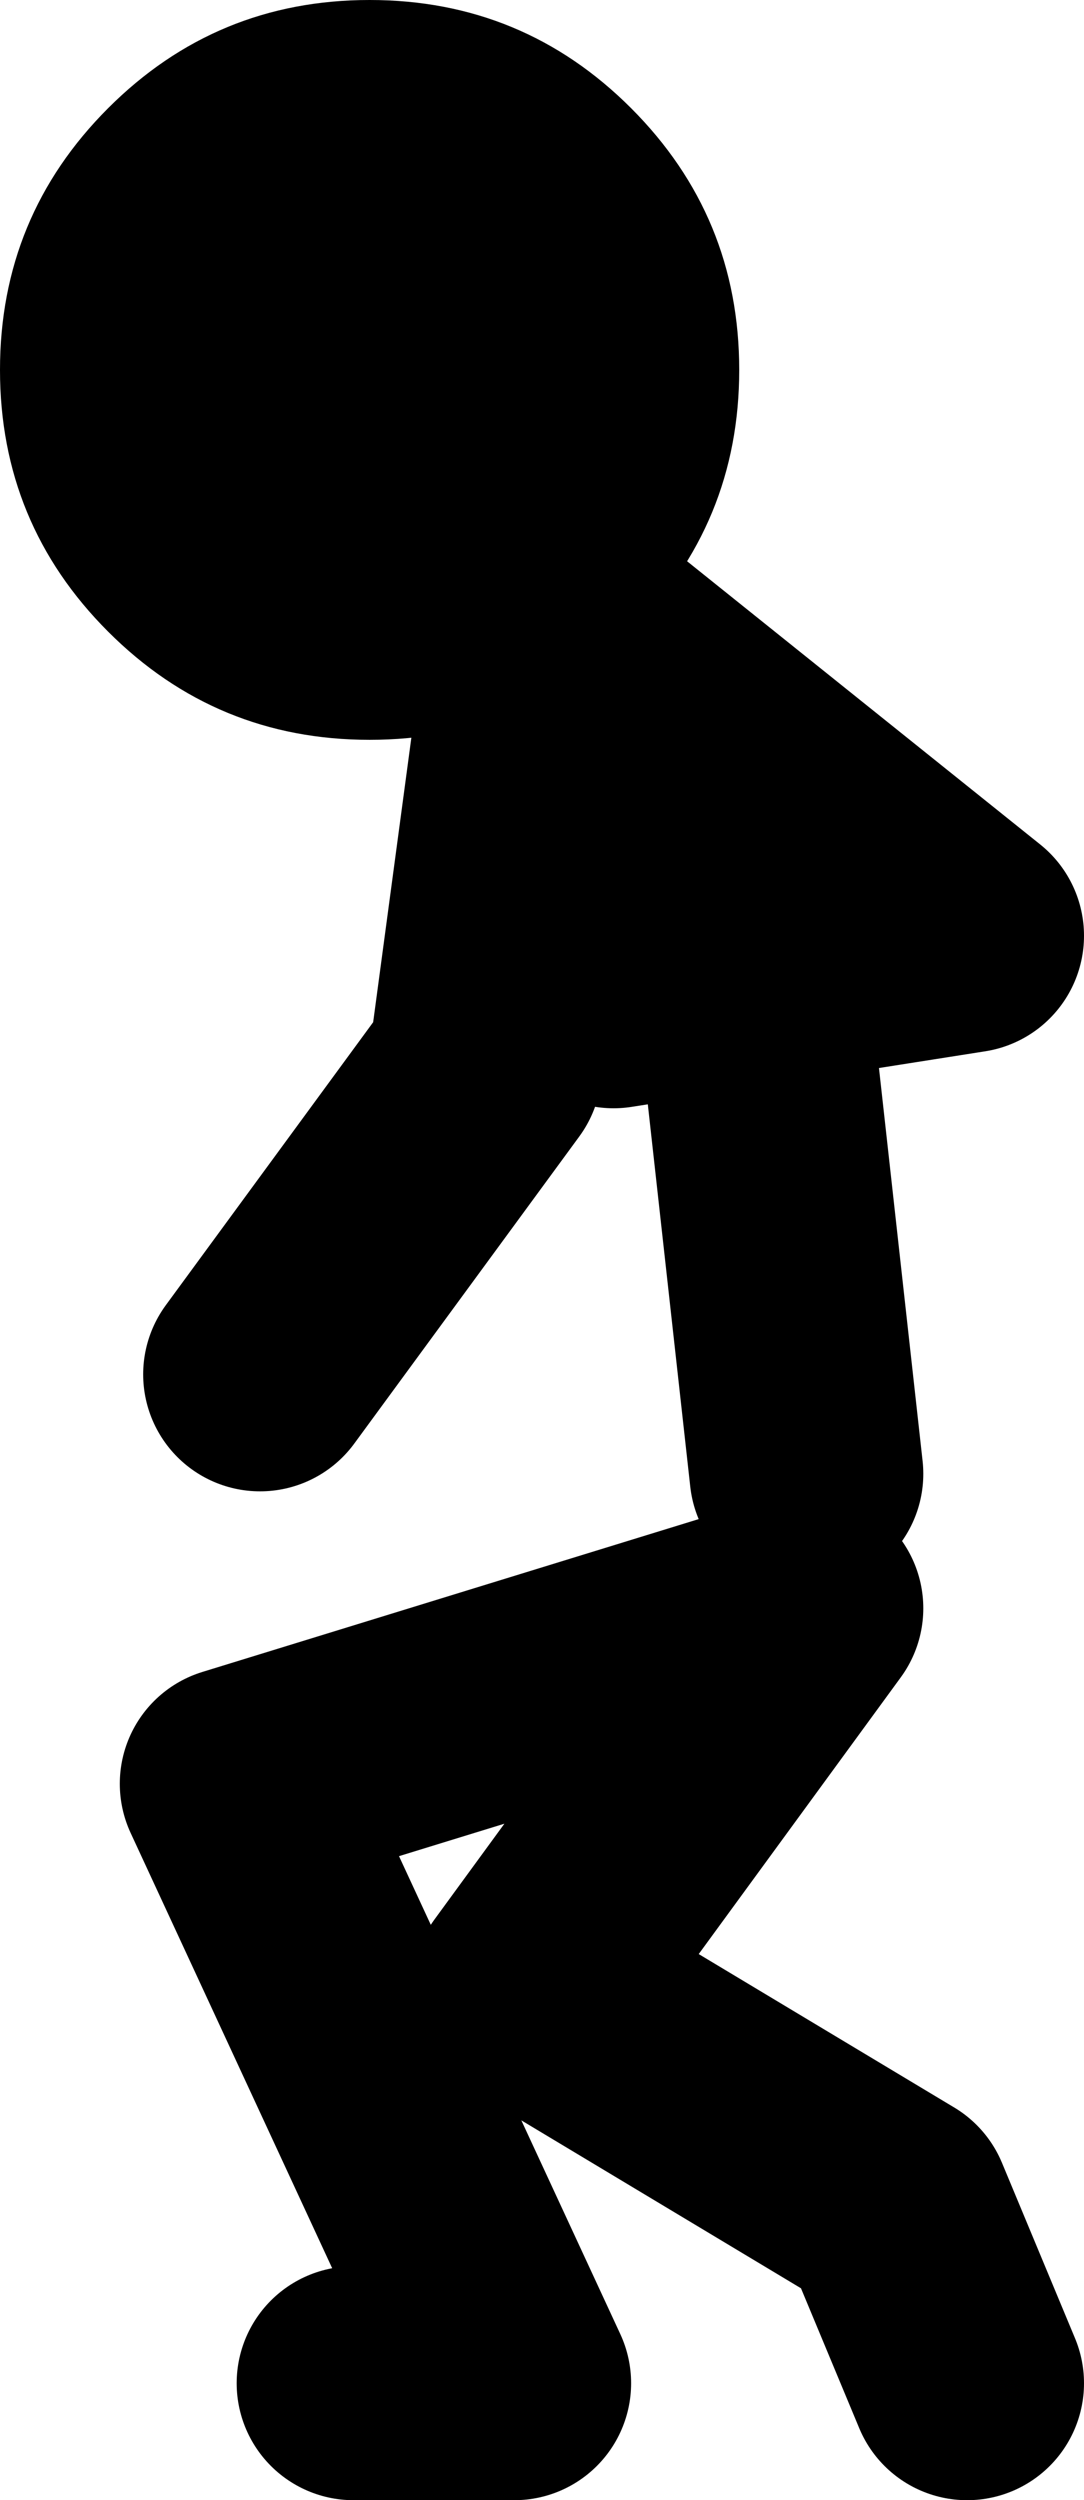
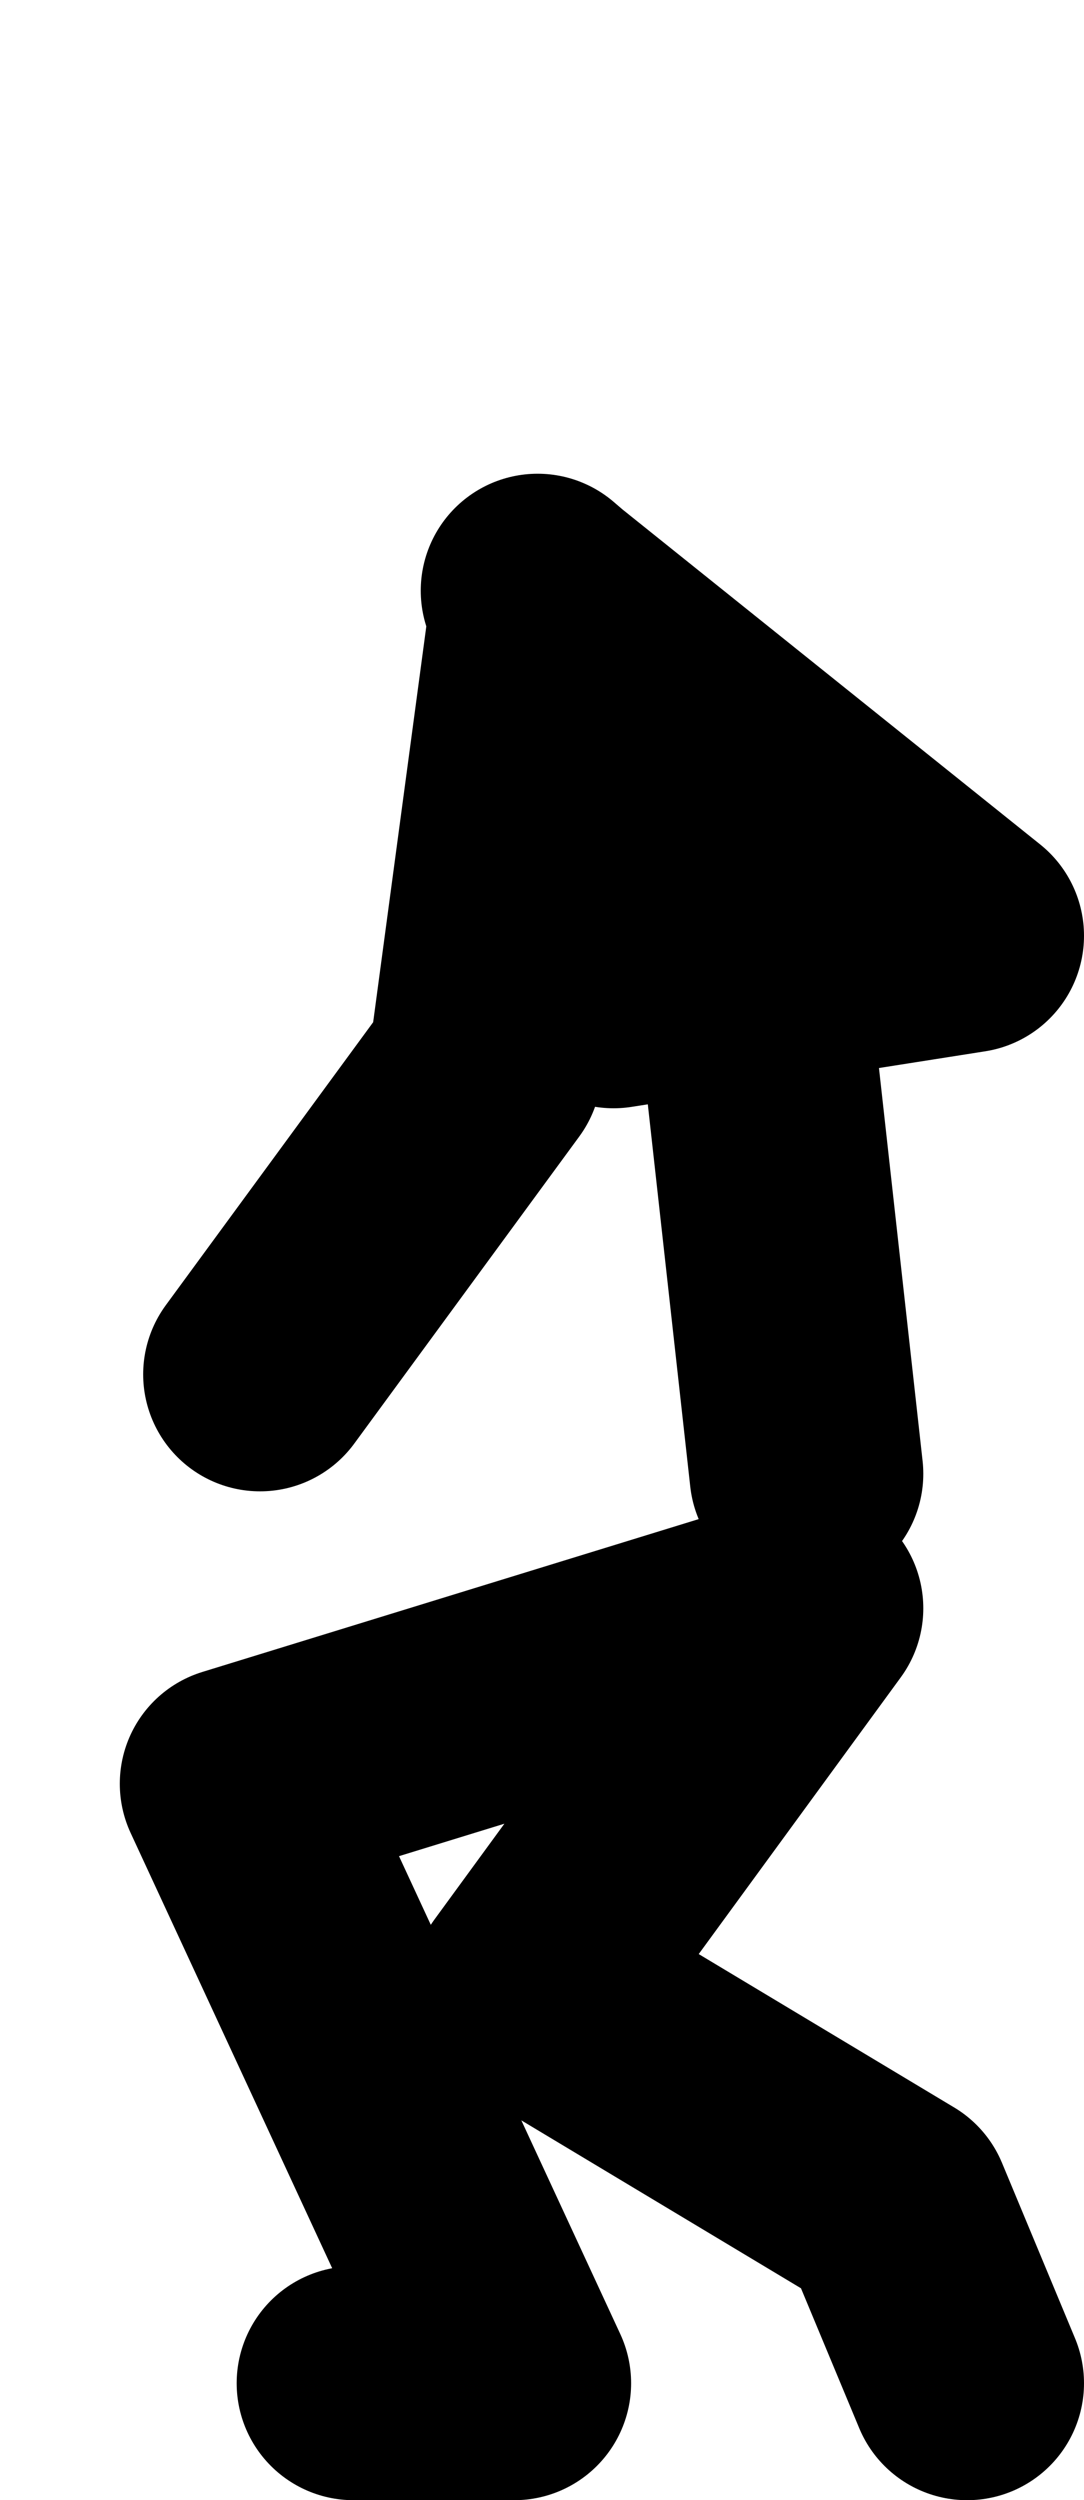
<svg xmlns="http://www.w3.org/2000/svg" height="85.5px" width="37.1px">
  <g transform="matrix(1.0, 0.0, 0.0, 1.0, 55.9, 16.8)">
    <path d="M-28.3 33.6 L-29.9 19.2 M-37.5 3.4 L-37.15 3.7 -22.8 15.2 -30.75 16.45 -34.9 17.1 M-37.15 3.7 L-39.3 19.7 -47.0 30.2 M-33.5 7.9 L-30.75 16.45 M-43.8 64.7 L-38.3 64.7 -47.8 44.2 -28.3 38.2 -37.8 51.2 -25.3 58.7 -22.8 64.7" fill="none" stroke="#000000" stroke-linecap="round" stroke-linejoin="round" stroke-width="8.0" />
-     <path d="M-55.9 -4.15 Q-55.9 -9.4 -52.2 -13.1 -48.5 -16.8 -43.25 -16.8 -38.0 -16.8 -34.3 -13.1 -30.6 -9.4 -30.6 -4.15 -30.6 1.1 -34.3 4.8 -38.0 8.5 -43.25 8.5 -48.5 8.5 -52.2 4.8 -55.9 1.1 -55.9 -4.15" fill="#000000" fill-rule="evenodd" stroke="none" />
  </g>
</svg>